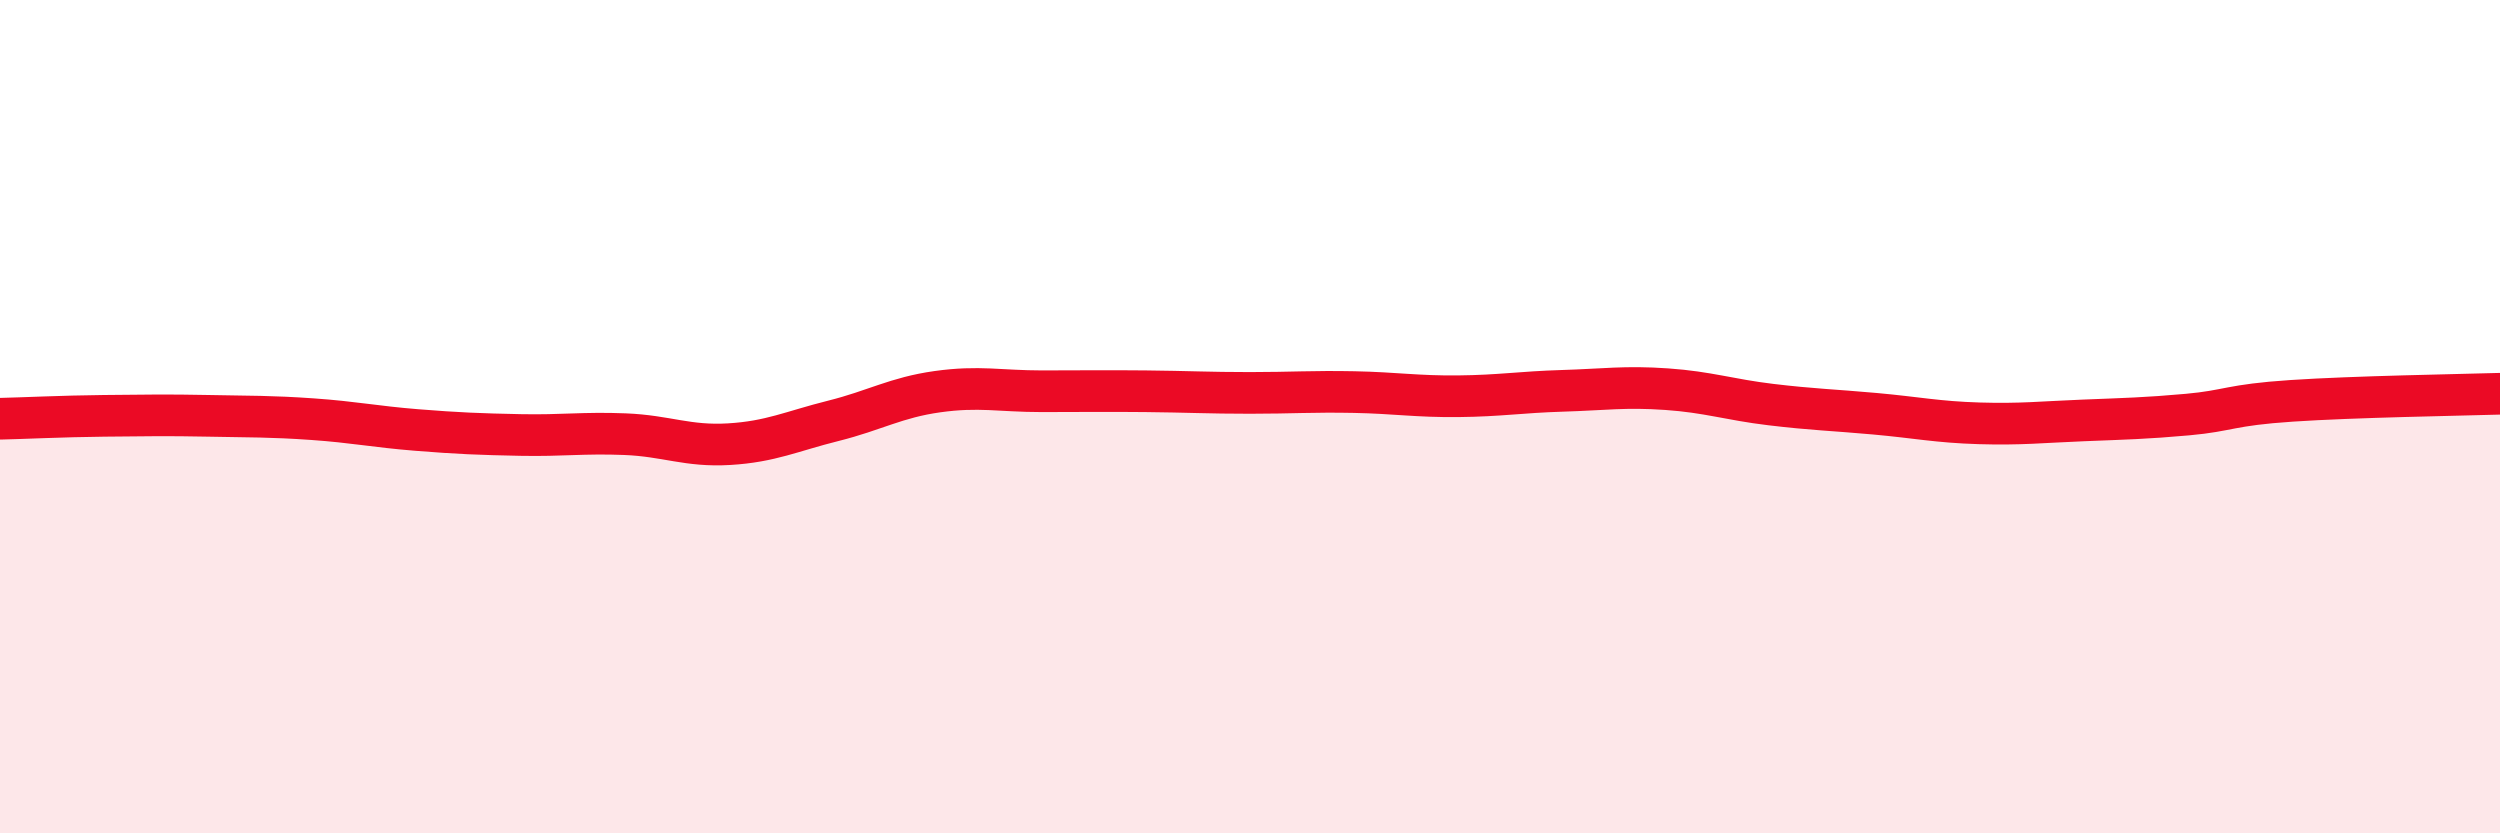
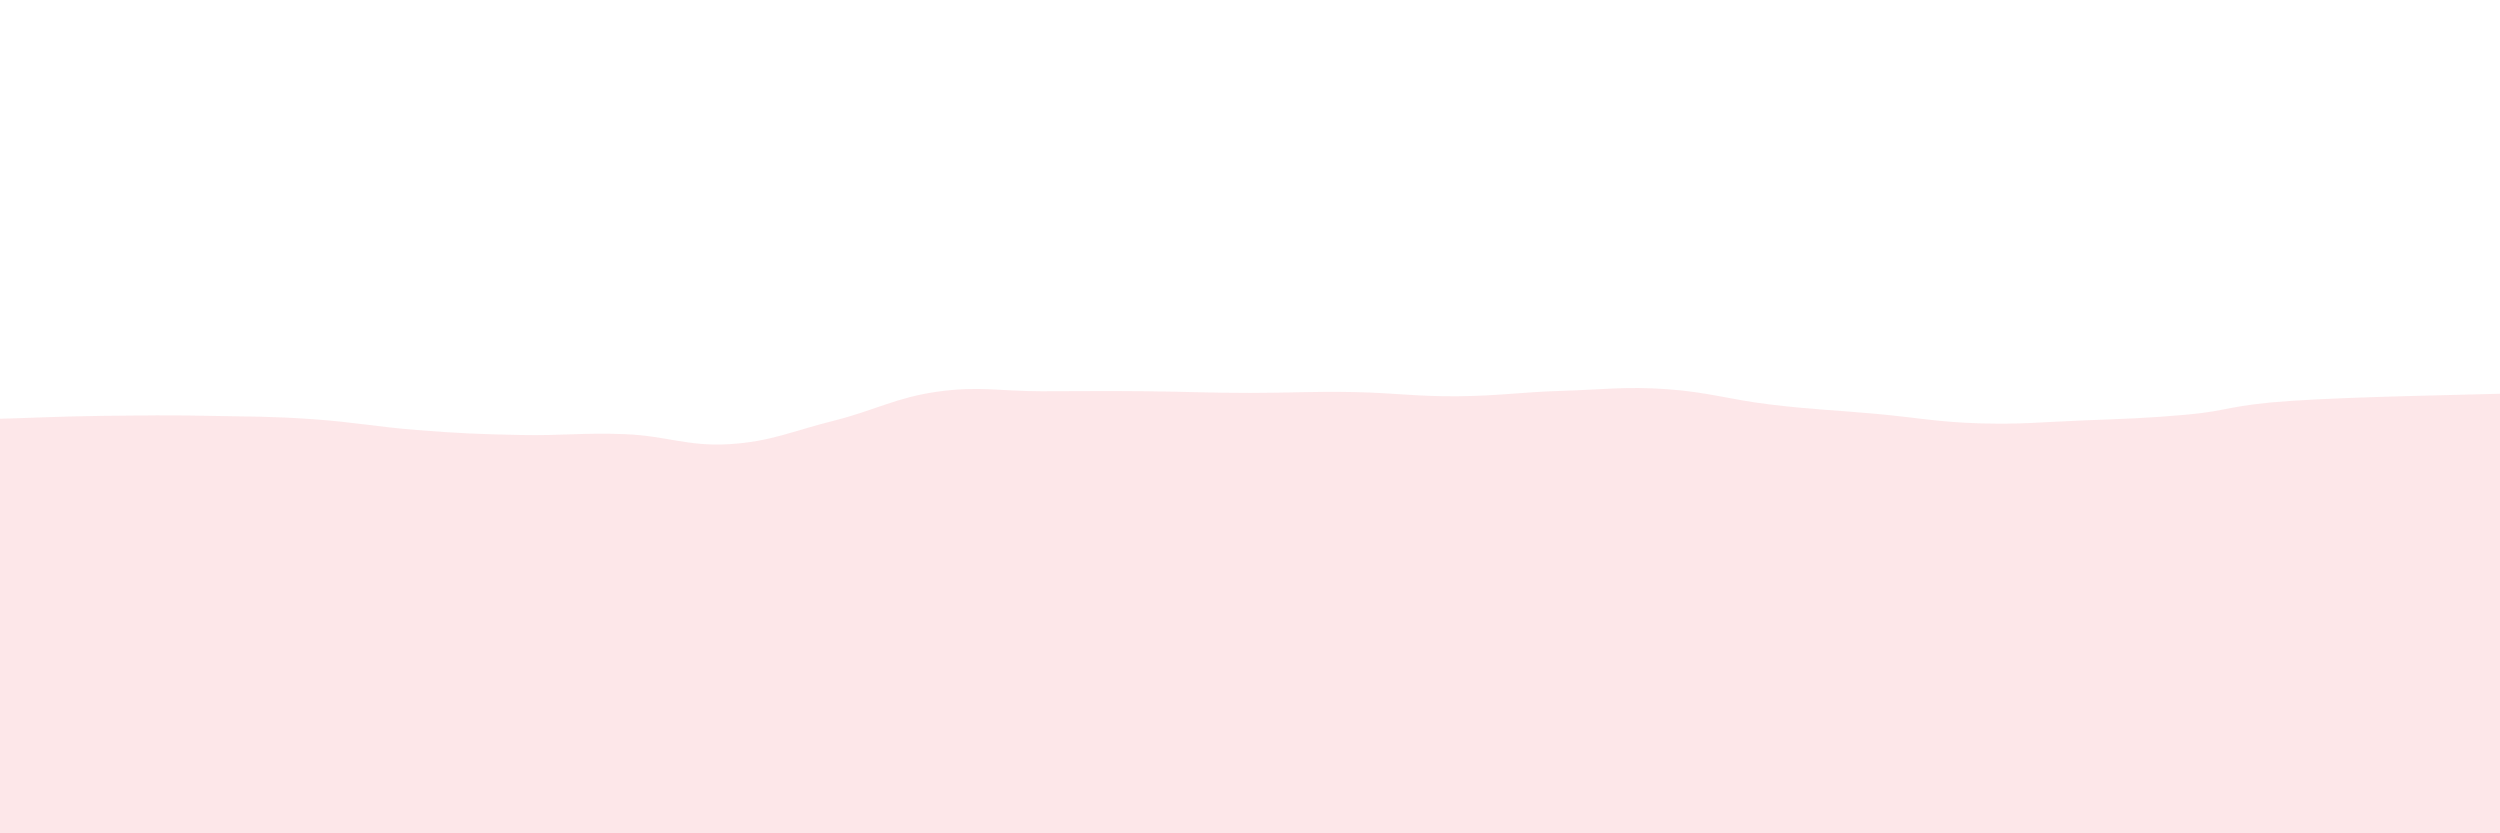
<svg xmlns="http://www.w3.org/2000/svg" width="60" height="20" viewBox="0 0 60 20">
  <path d="M 0,10.05 C 0.5,10.04 1.5,9.99 2.5,9.98 C 3.5,9.97 4,9.96 5,9.98 C 6,10 6.5,9.99 7.5,10.06 C 8.5,10.13 9,10.24 10,10.32 C 11,10.4 11.5,10.42 12.5,10.44 C 13.5,10.46 14,10.38 15,10.42 C 16,10.46 16.5,10.72 17.5,10.66 C 18.5,10.6 19,10.35 20,10.1 C 21,9.85 21.5,9.54 22.5,9.4 C 23.5,9.26 24,9.39 25,9.39 C 26,9.39 26.5,9.38 27.5,9.39 C 28.5,9.4 29,9.43 30,9.43 C 31,9.43 31.5,9.39 32.5,9.41 C 33.5,9.43 34,9.52 35,9.51 C 36,9.5 36.5,9.41 37.5,9.38 C 38.5,9.35 39,9.27 40,9.34 C 41,9.41 41.5,9.59 42.5,9.71 C 43.5,9.83 44,9.84 45,9.93 C 46,10.02 46.5,10.13 47.5,10.16 C 48.5,10.19 49,10.13 50,10.09 C 51,10.05 51.5,10.04 52.5,9.95 C 53.5,9.86 53.5,9.72 55,9.62 C 56.5,9.52 59,9.48 60,9.45L60 20L0 20Z" fill="#EB0A25" opacity="0.1" stroke-linecap="round" stroke-linejoin="round" />
-   <path d="M 0,10.05 C 0.5,10.04 1.5,9.99 2.5,9.98 C 3.5,9.97 4,9.96 5,9.98 C 6,10 6.5,9.99 7.5,10.06 C 8.5,10.13 9,10.24 10,10.32 C 11,10.4 11.5,10.42 12.5,10.44 C 13.5,10.46 14,10.38 15,10.42 C 16,10.46 16.5,10.72 17.5,10.66 C 18.5,10.6 19,10.35 20,10.1 C 21,9.85 21.5,9.54 22.5,9.4 C 23.5,9.26 24,9.39 25,9.39 C 26,9.39 26.5,9.38 27.5,9.39 C 28.5,9.4 29,9.43 30,9.43 C 31,9.43 31.5,9.39 32.5,9.41 C 33.5,9.43 34,9.52 35,9.51 C 36,9.5 36.5,9.41 37.5,9.38 C 38.5,9.35 39,9.27 40,9.34 C 41,9.41 41.5,9.59 42.5,9.71 C 43.5,9.83 44,9.84 45,9.93 C 46,10.02 46.5,10.13 47.5,10.16 C 48.5,10.19 49,10.13 50,10.09 C 51,10.05 51.5,10.04 52.5,9.95 C 53.5,9.86 53.5,9.72 55,9.62 C 56.5,9.52 59,9.48 60,9.45" stroke="#EB0A25" stroke-width="1" fill="none" stroke-linecap="round" stroke-linejoin="round" />
</svg>